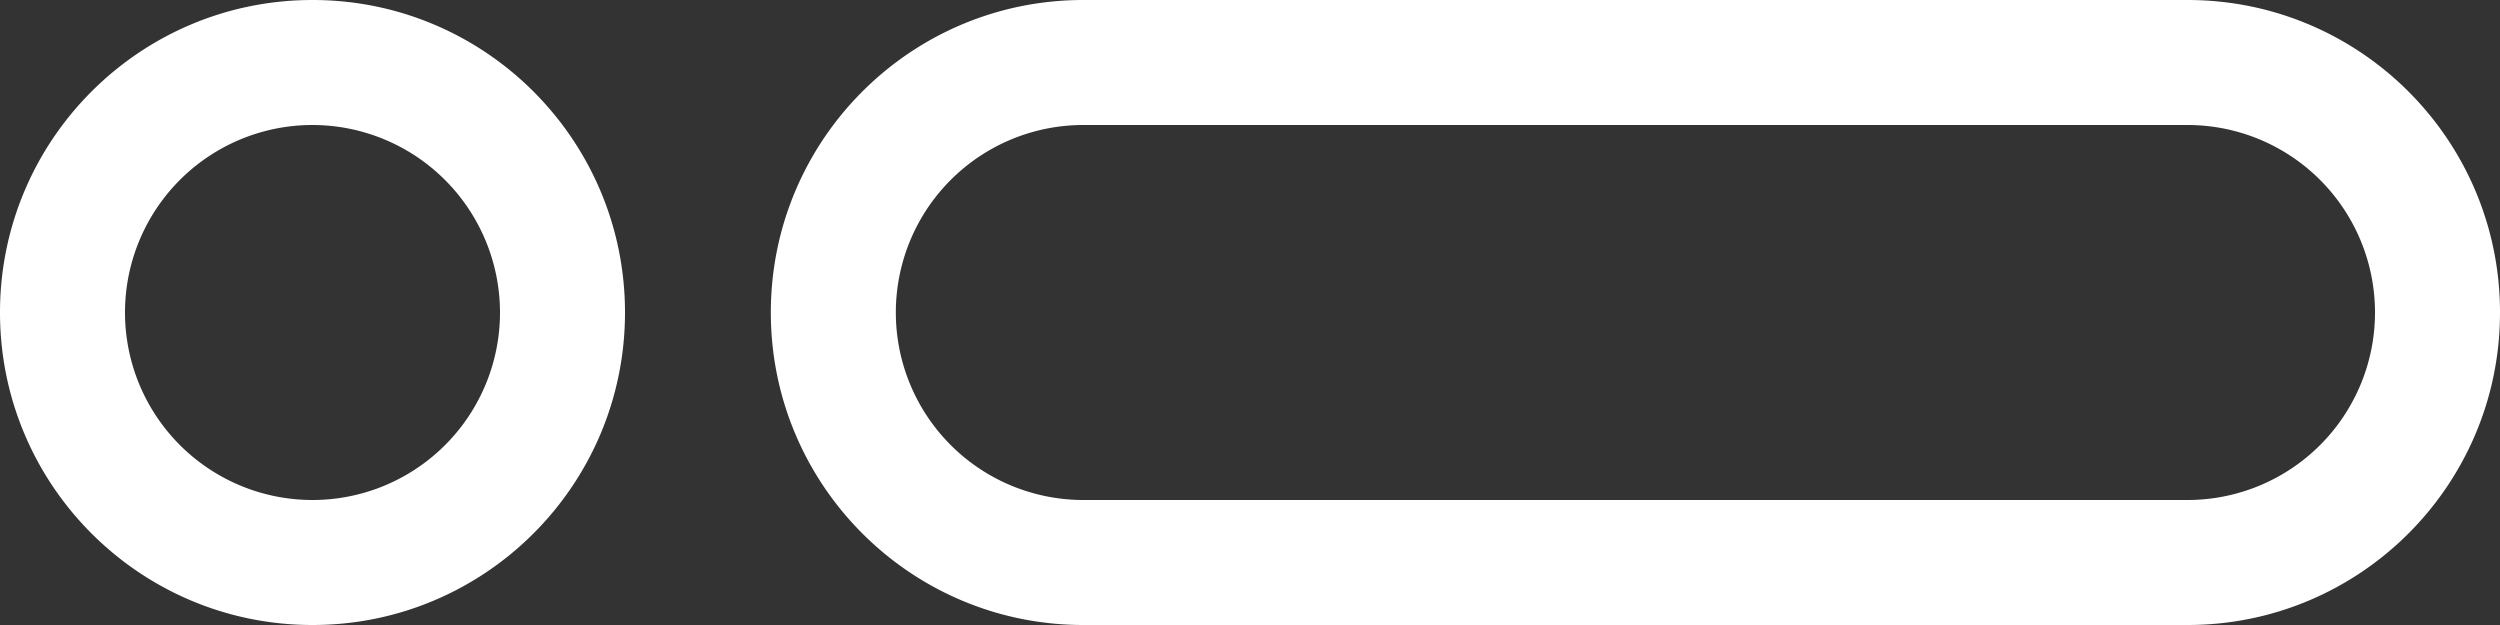
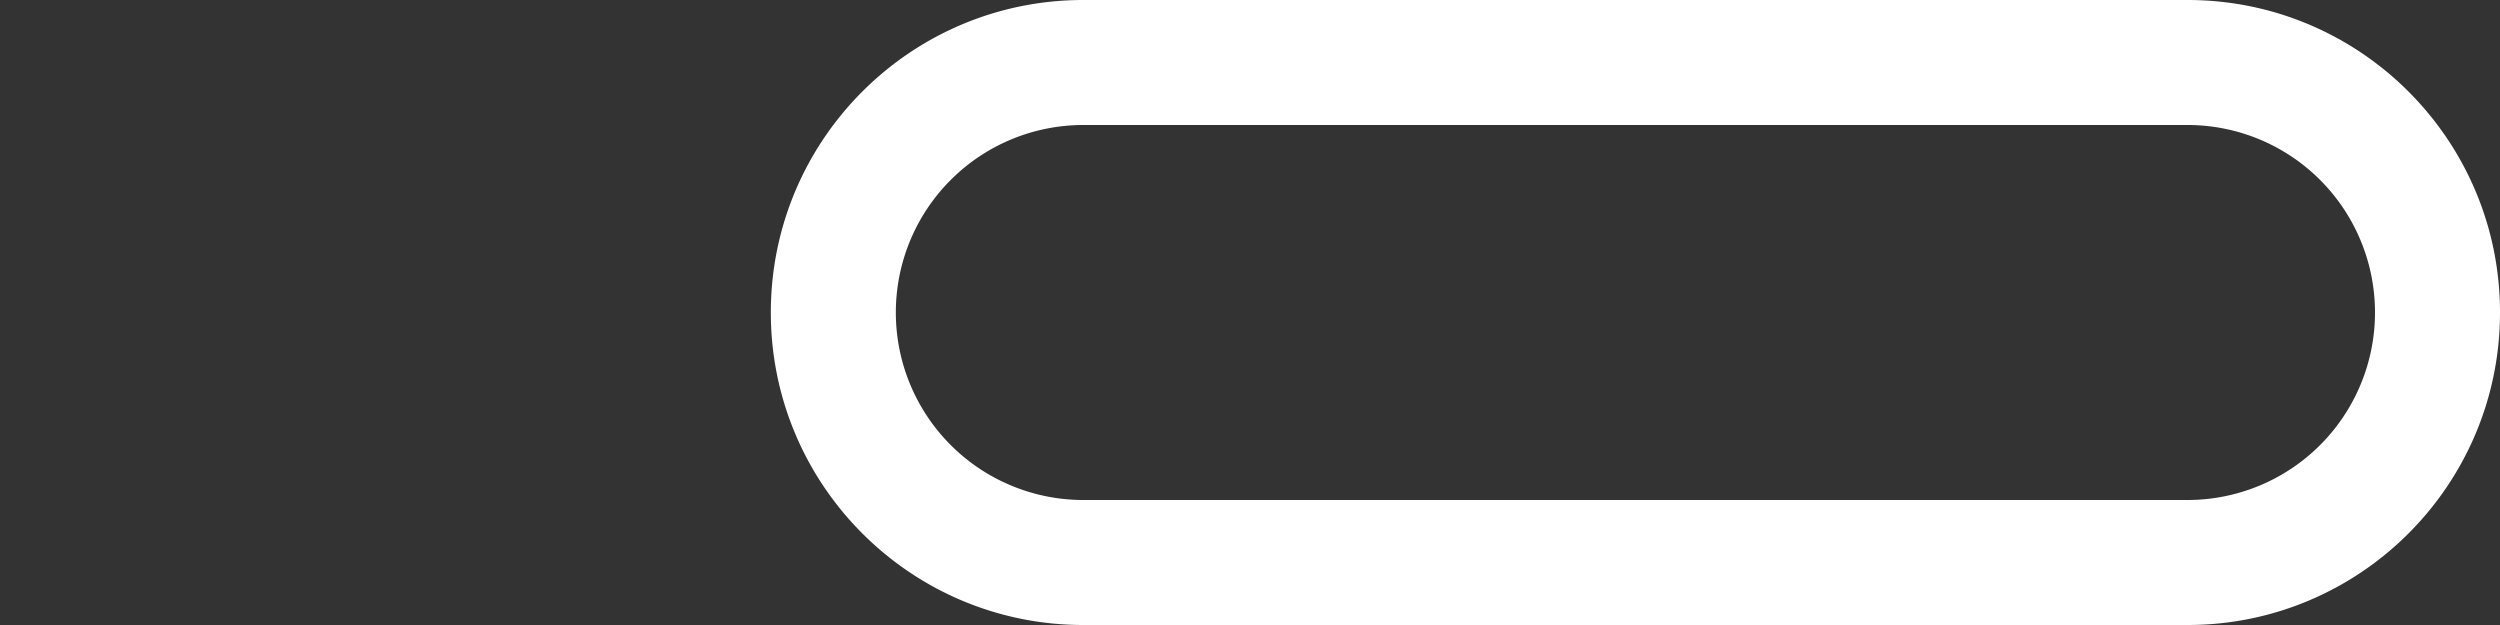
<svg xmlns="http://www.w3.org/2000/svg" viewBox="0 0 1623.637 405.909" fill="white">
  <rect x="0" y="0" width="1623.637" height="405.909" fill="#333333" stroke="none" />
  <g transform="translate(500.621)">
    <path d="M202.955,81.182a121.773,121.773,0,1,0,0,243.546H920.061a121.773,121.773,0,1,0,0-243.546H202.955m0-81.182H920.061c112.089,0,202.955,90.866,202.955,202.955S1032.15,405.909,920.061,405.909H202.955C90.866,405.909,0,315.043,0,202.955S90.866,0,202.955,0Z" transform="translate(0)" />
  </g>
  <g>
-     <path d="M202.955,81.182A121.773,121.773,0,1,0,324.727,202.955,121.911,121.911,0,0,0,202.955,81.182m0-81.182C315.043,0,405.909,90.866,405.909,202.955S315.043,405.909,202.955,405.909,0,315.043,0,202.955,90.866,0,202.955,0Z" />
-   </g>
+     </g>
</svg>